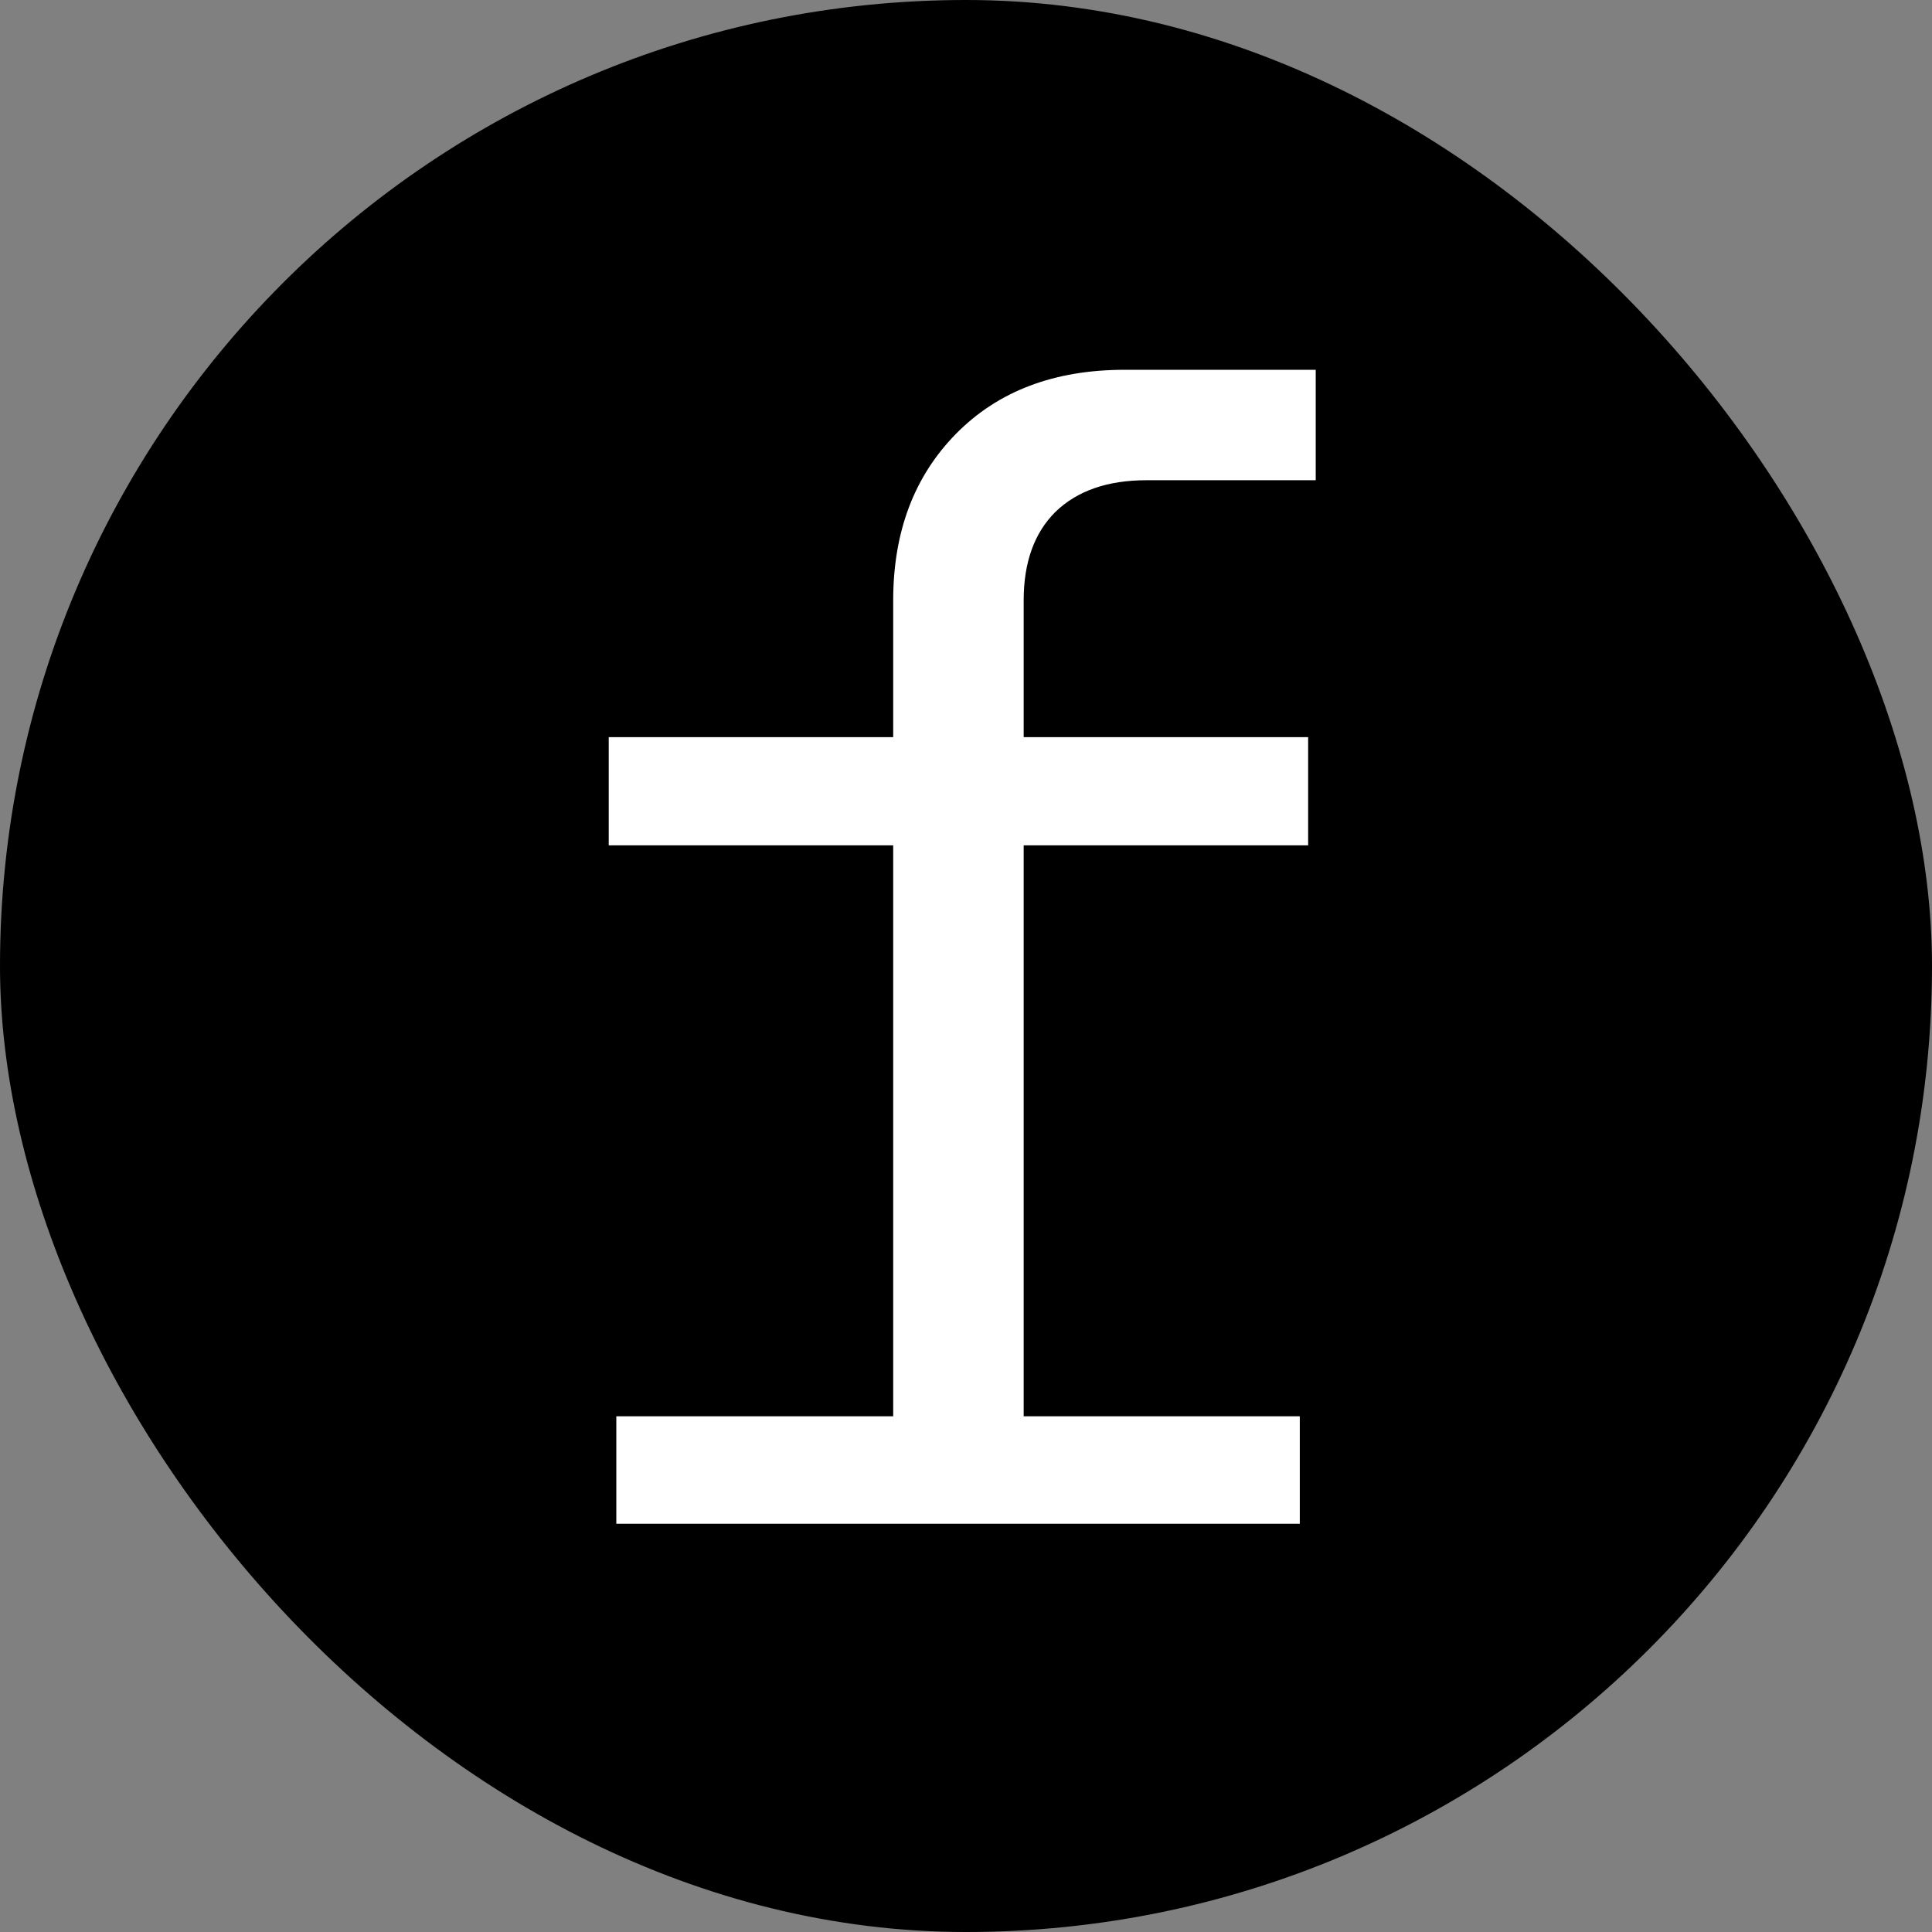
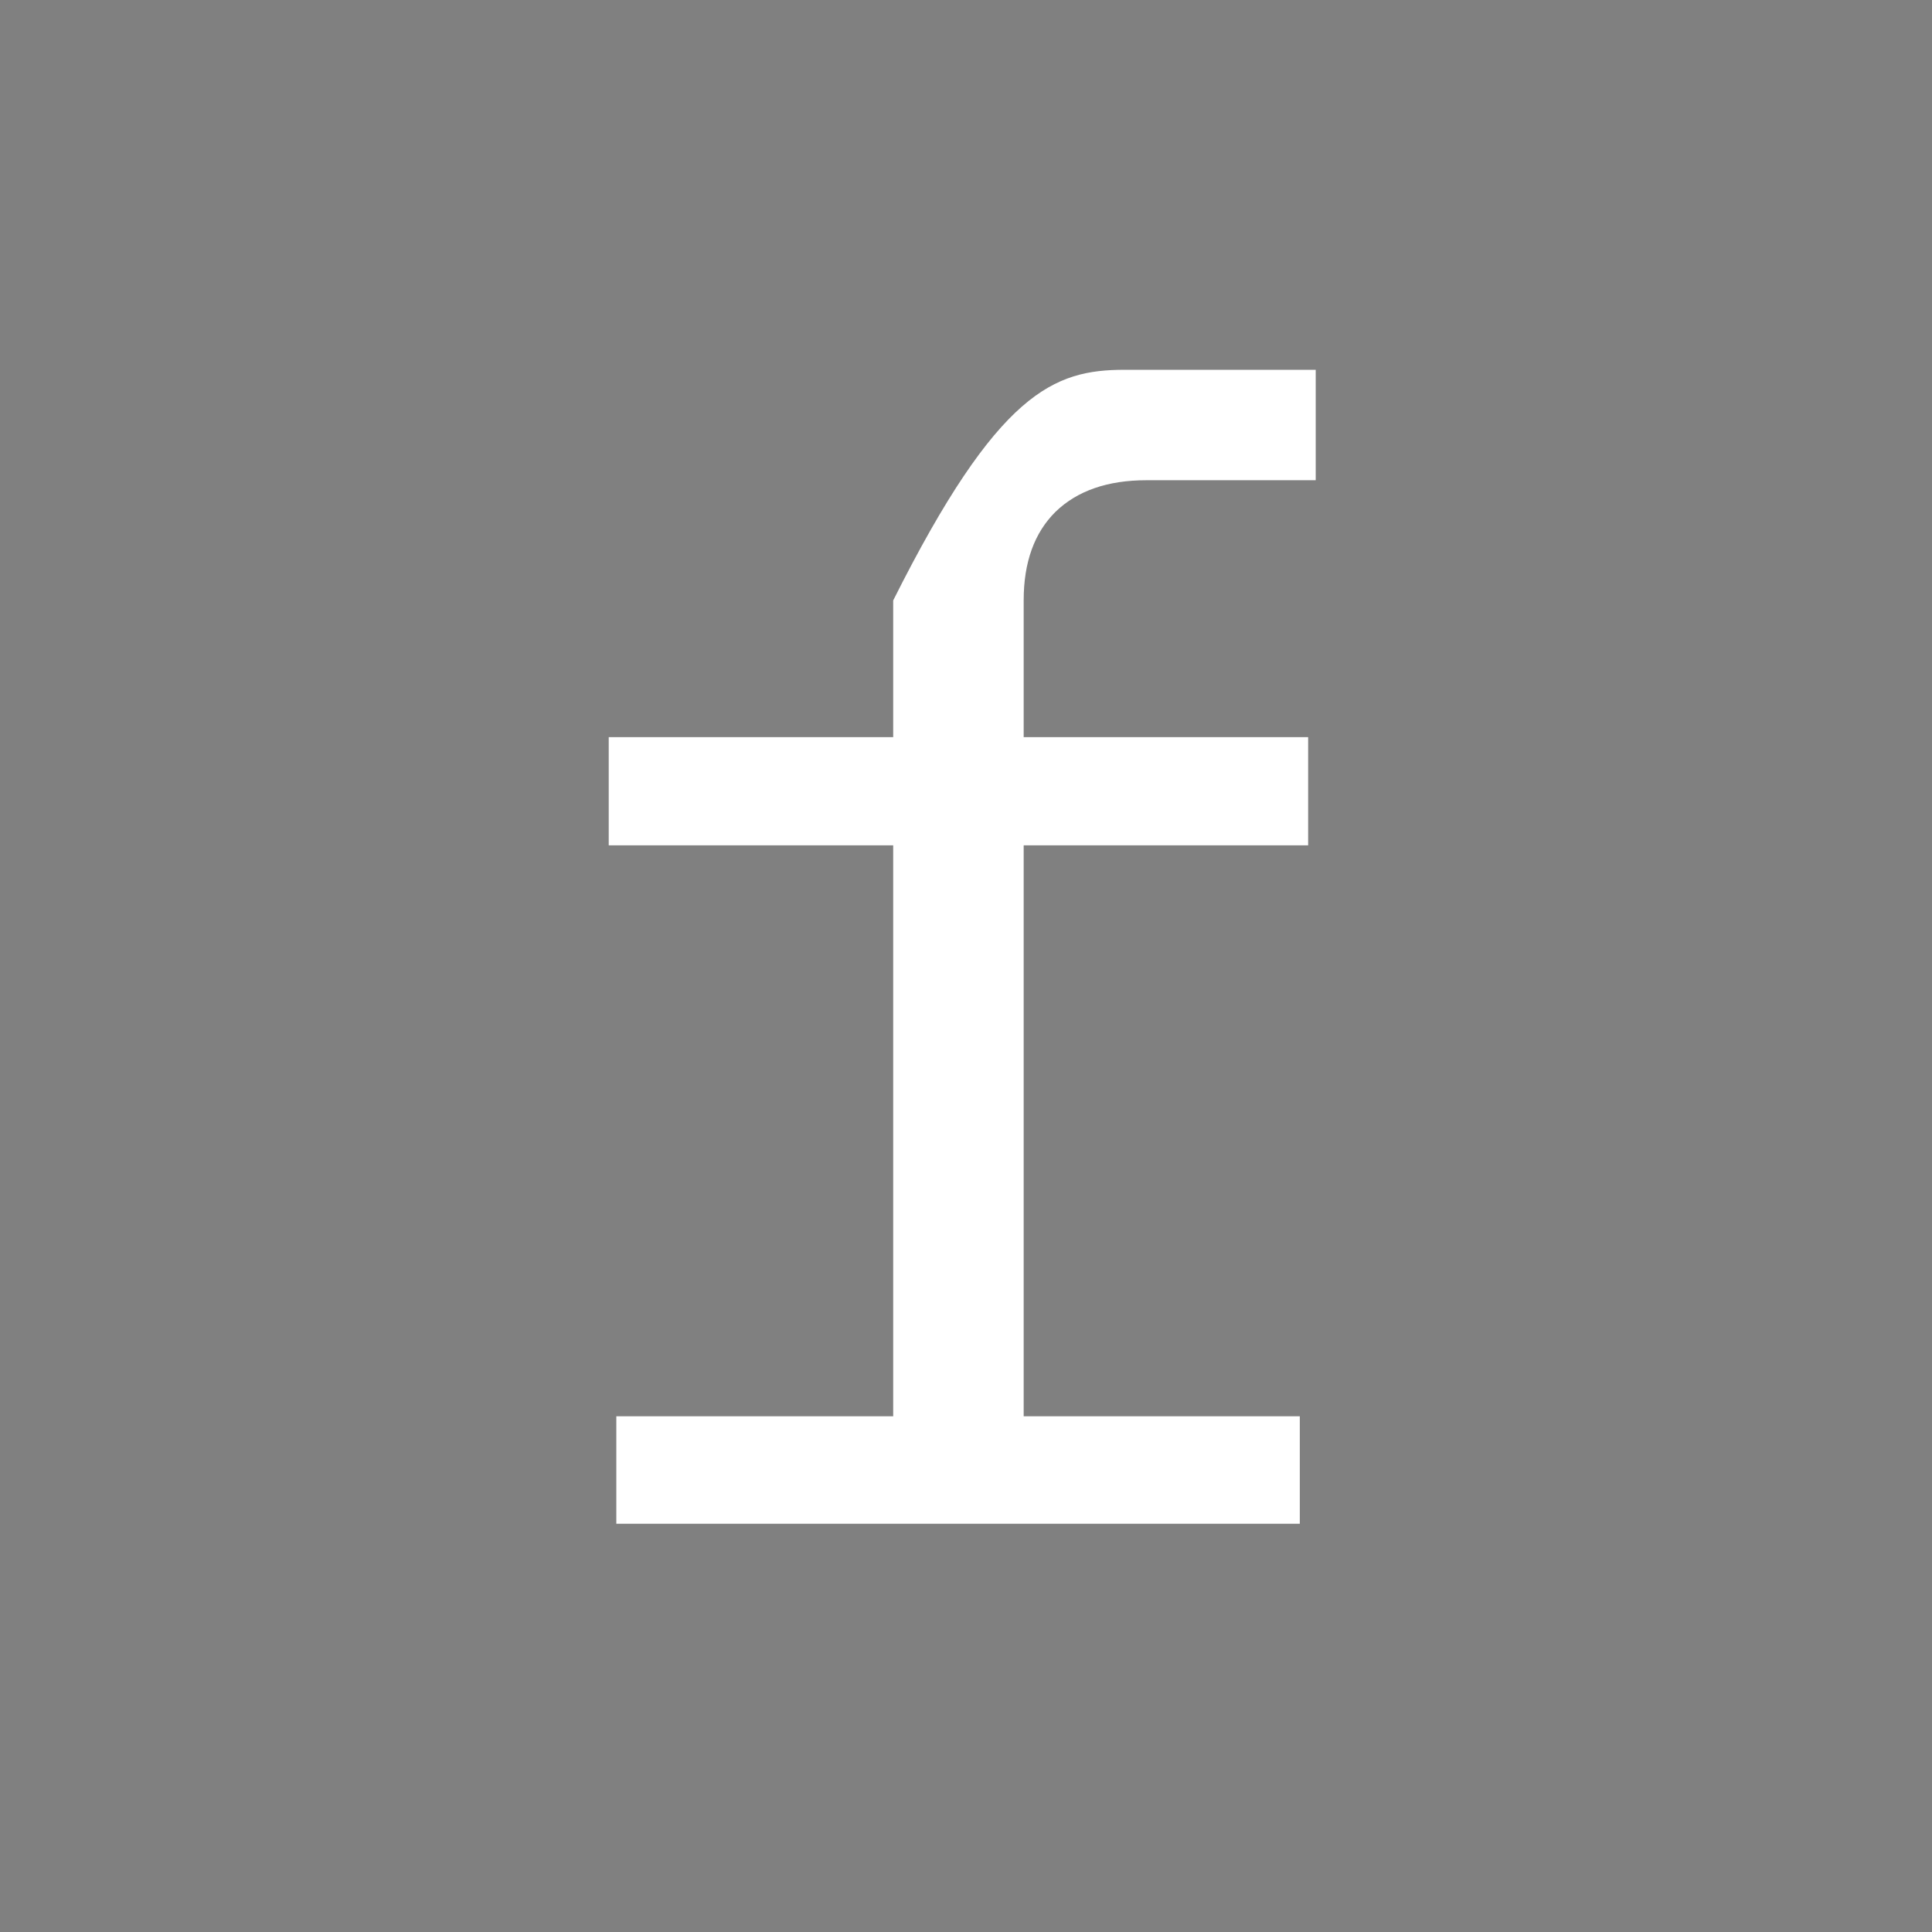
<svg xmlns="http://www.w3.org/2000/svg" width="256" height="256" viewBox="0 0 256 256" fill="none">
  <rect x="0" y="0" width="256" height="256" fill="#808080" stroke="none" />
-   <rect width="256" height="256" rx="128" fill="black" />
-   <path d="M80.66 112.013V97.678H118.353V79.561C118.353 70.469 121.134 63.102 126.696 57.462C132.258 51.821 139.696 49 149.011 49H174.34V63.633L151.926 63.633C146.766 63.633 142.745 65.027 139.864 67.814C137.049 70.602 135.642 74.517 135.642 79.561V97.678H173.335V112.013H135.642V187.668H172.23V201.903H81.665V187.668H118.353V112.013H80.66Z" fill="white" />
+   <path d="M80.66 112.013V97.678H118.353V79.561C132.258 51.821 139.696 49 149.011 49H174.34V63.633L151.926 63.633C146.766 63.633 142.745 65.027 139.864 67.814C137.049 70.602 135.642 74.517 135.642 79.561V97.678H173.335V112.013H135.642V187.668H172.23V201.903H81.665V187.668H118.353V112.013H80.66Z" fill="white" />
</svg>